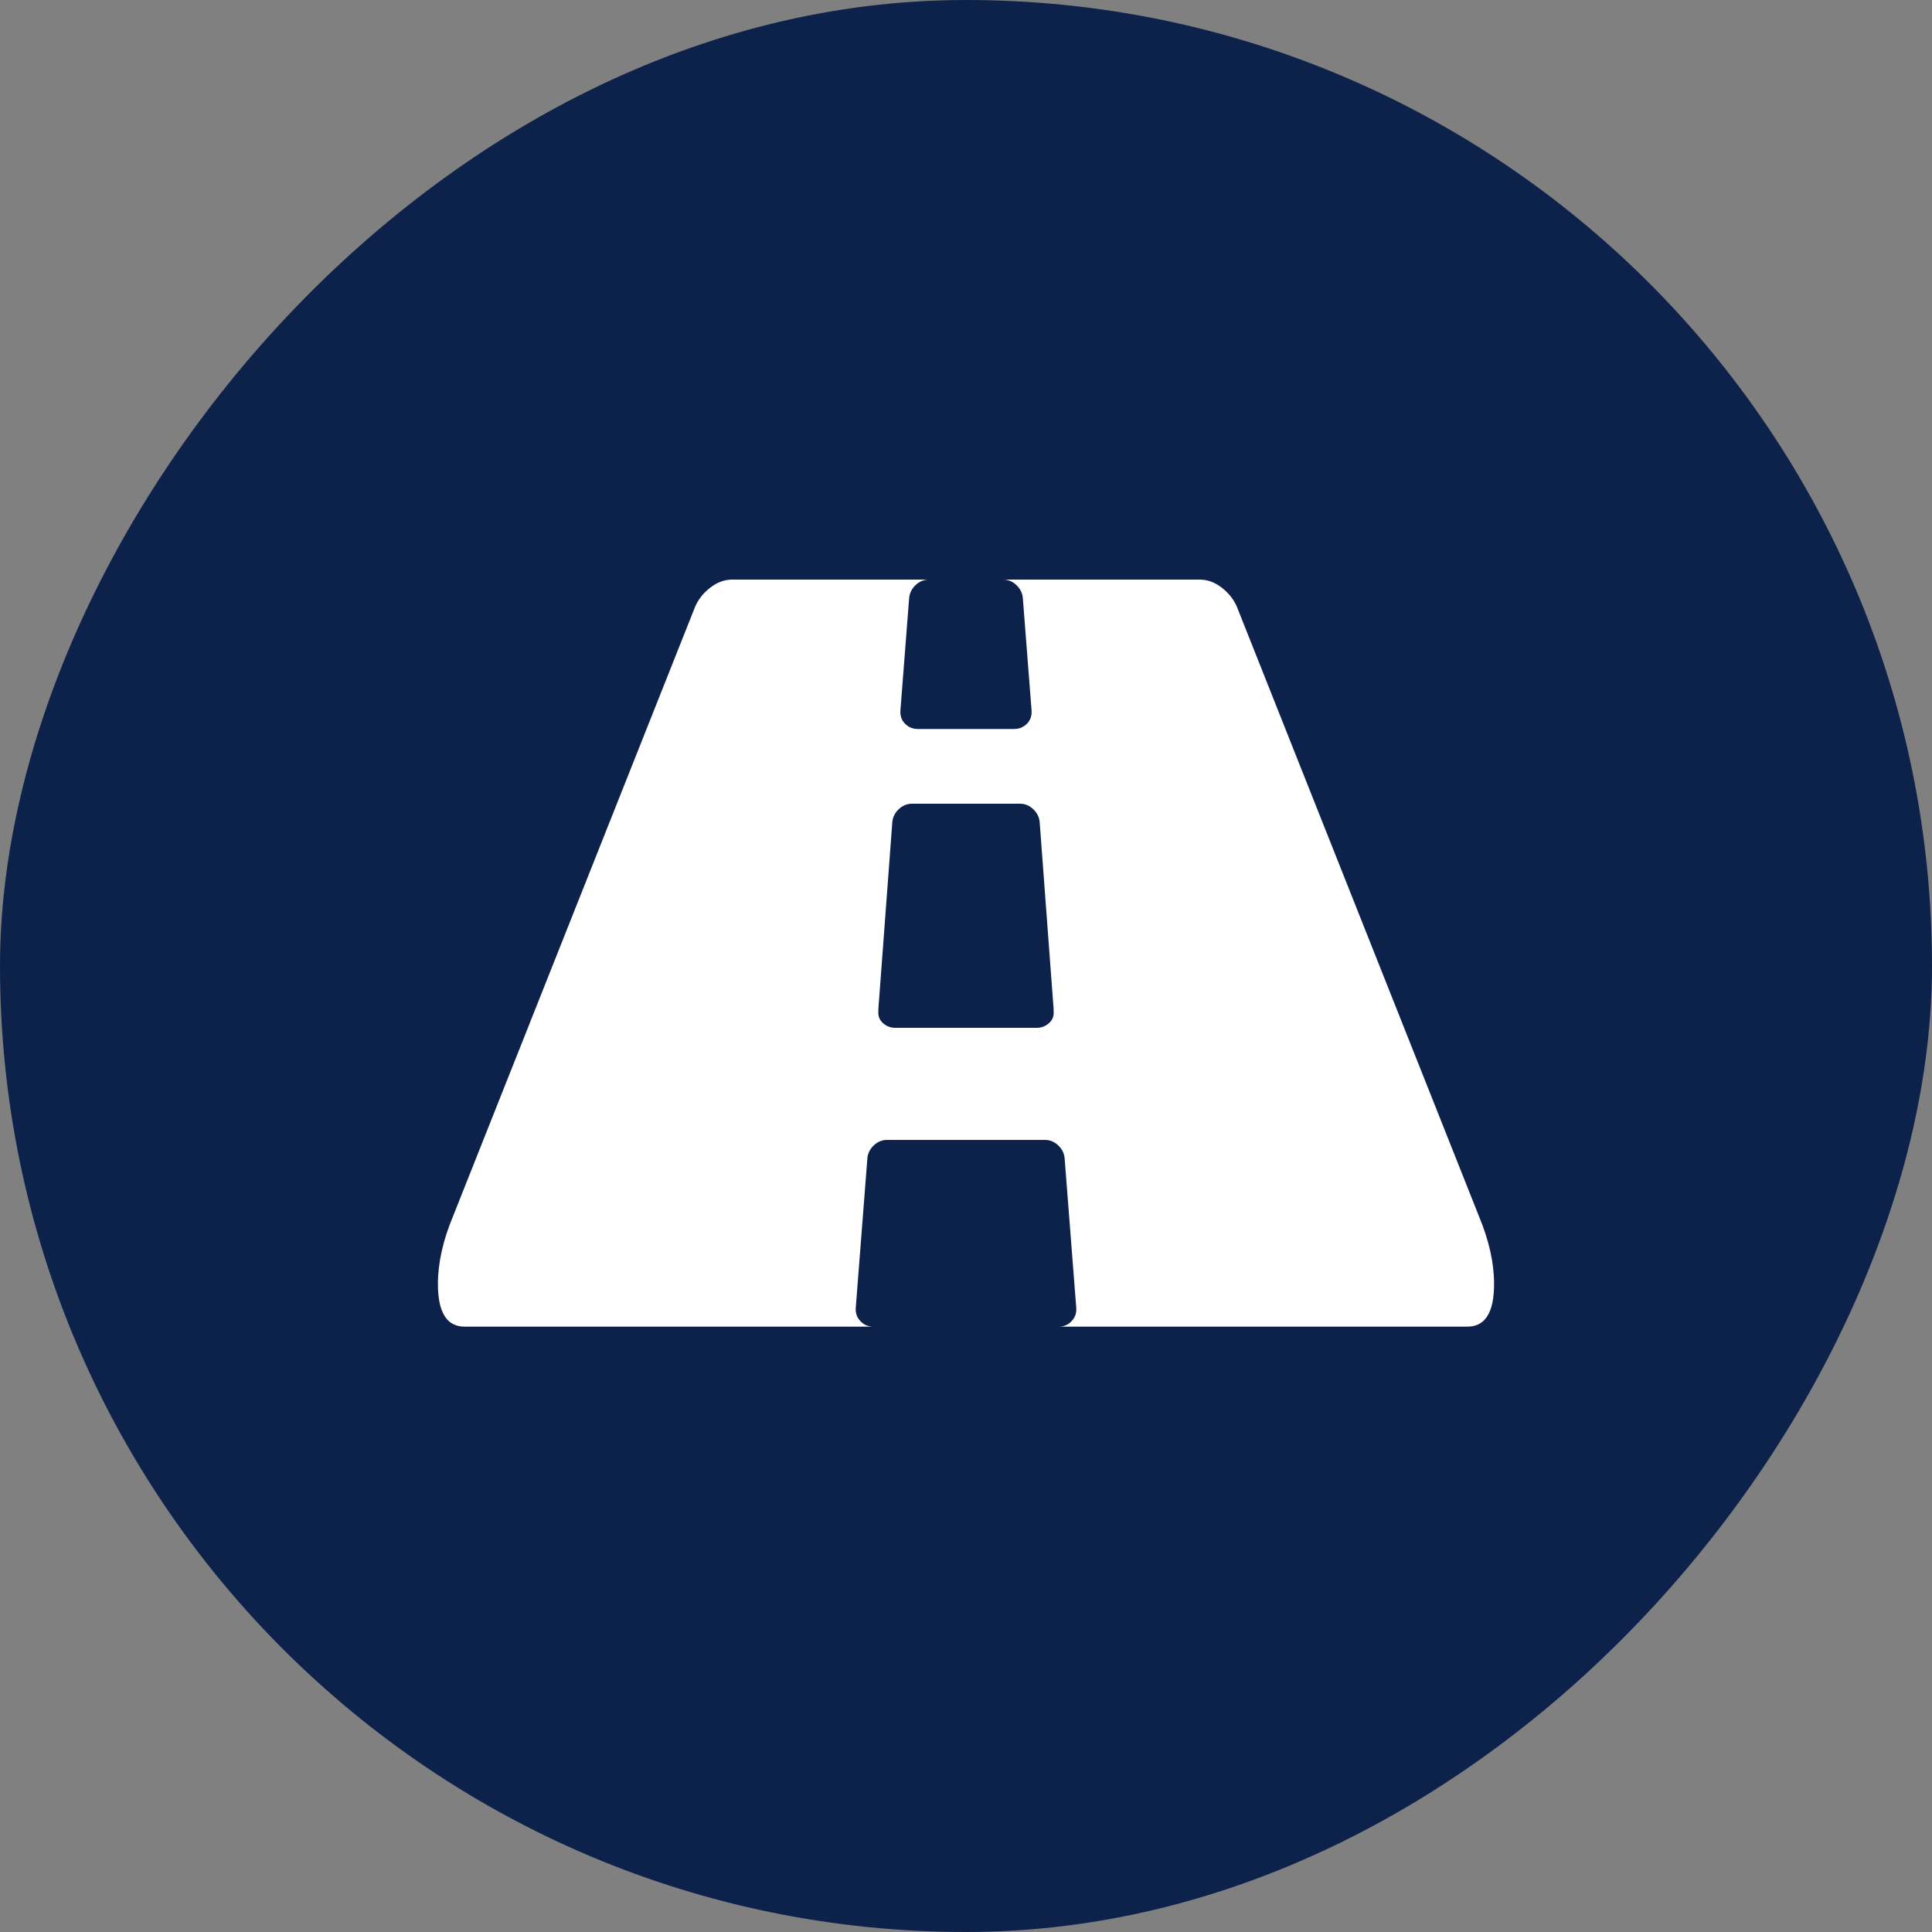
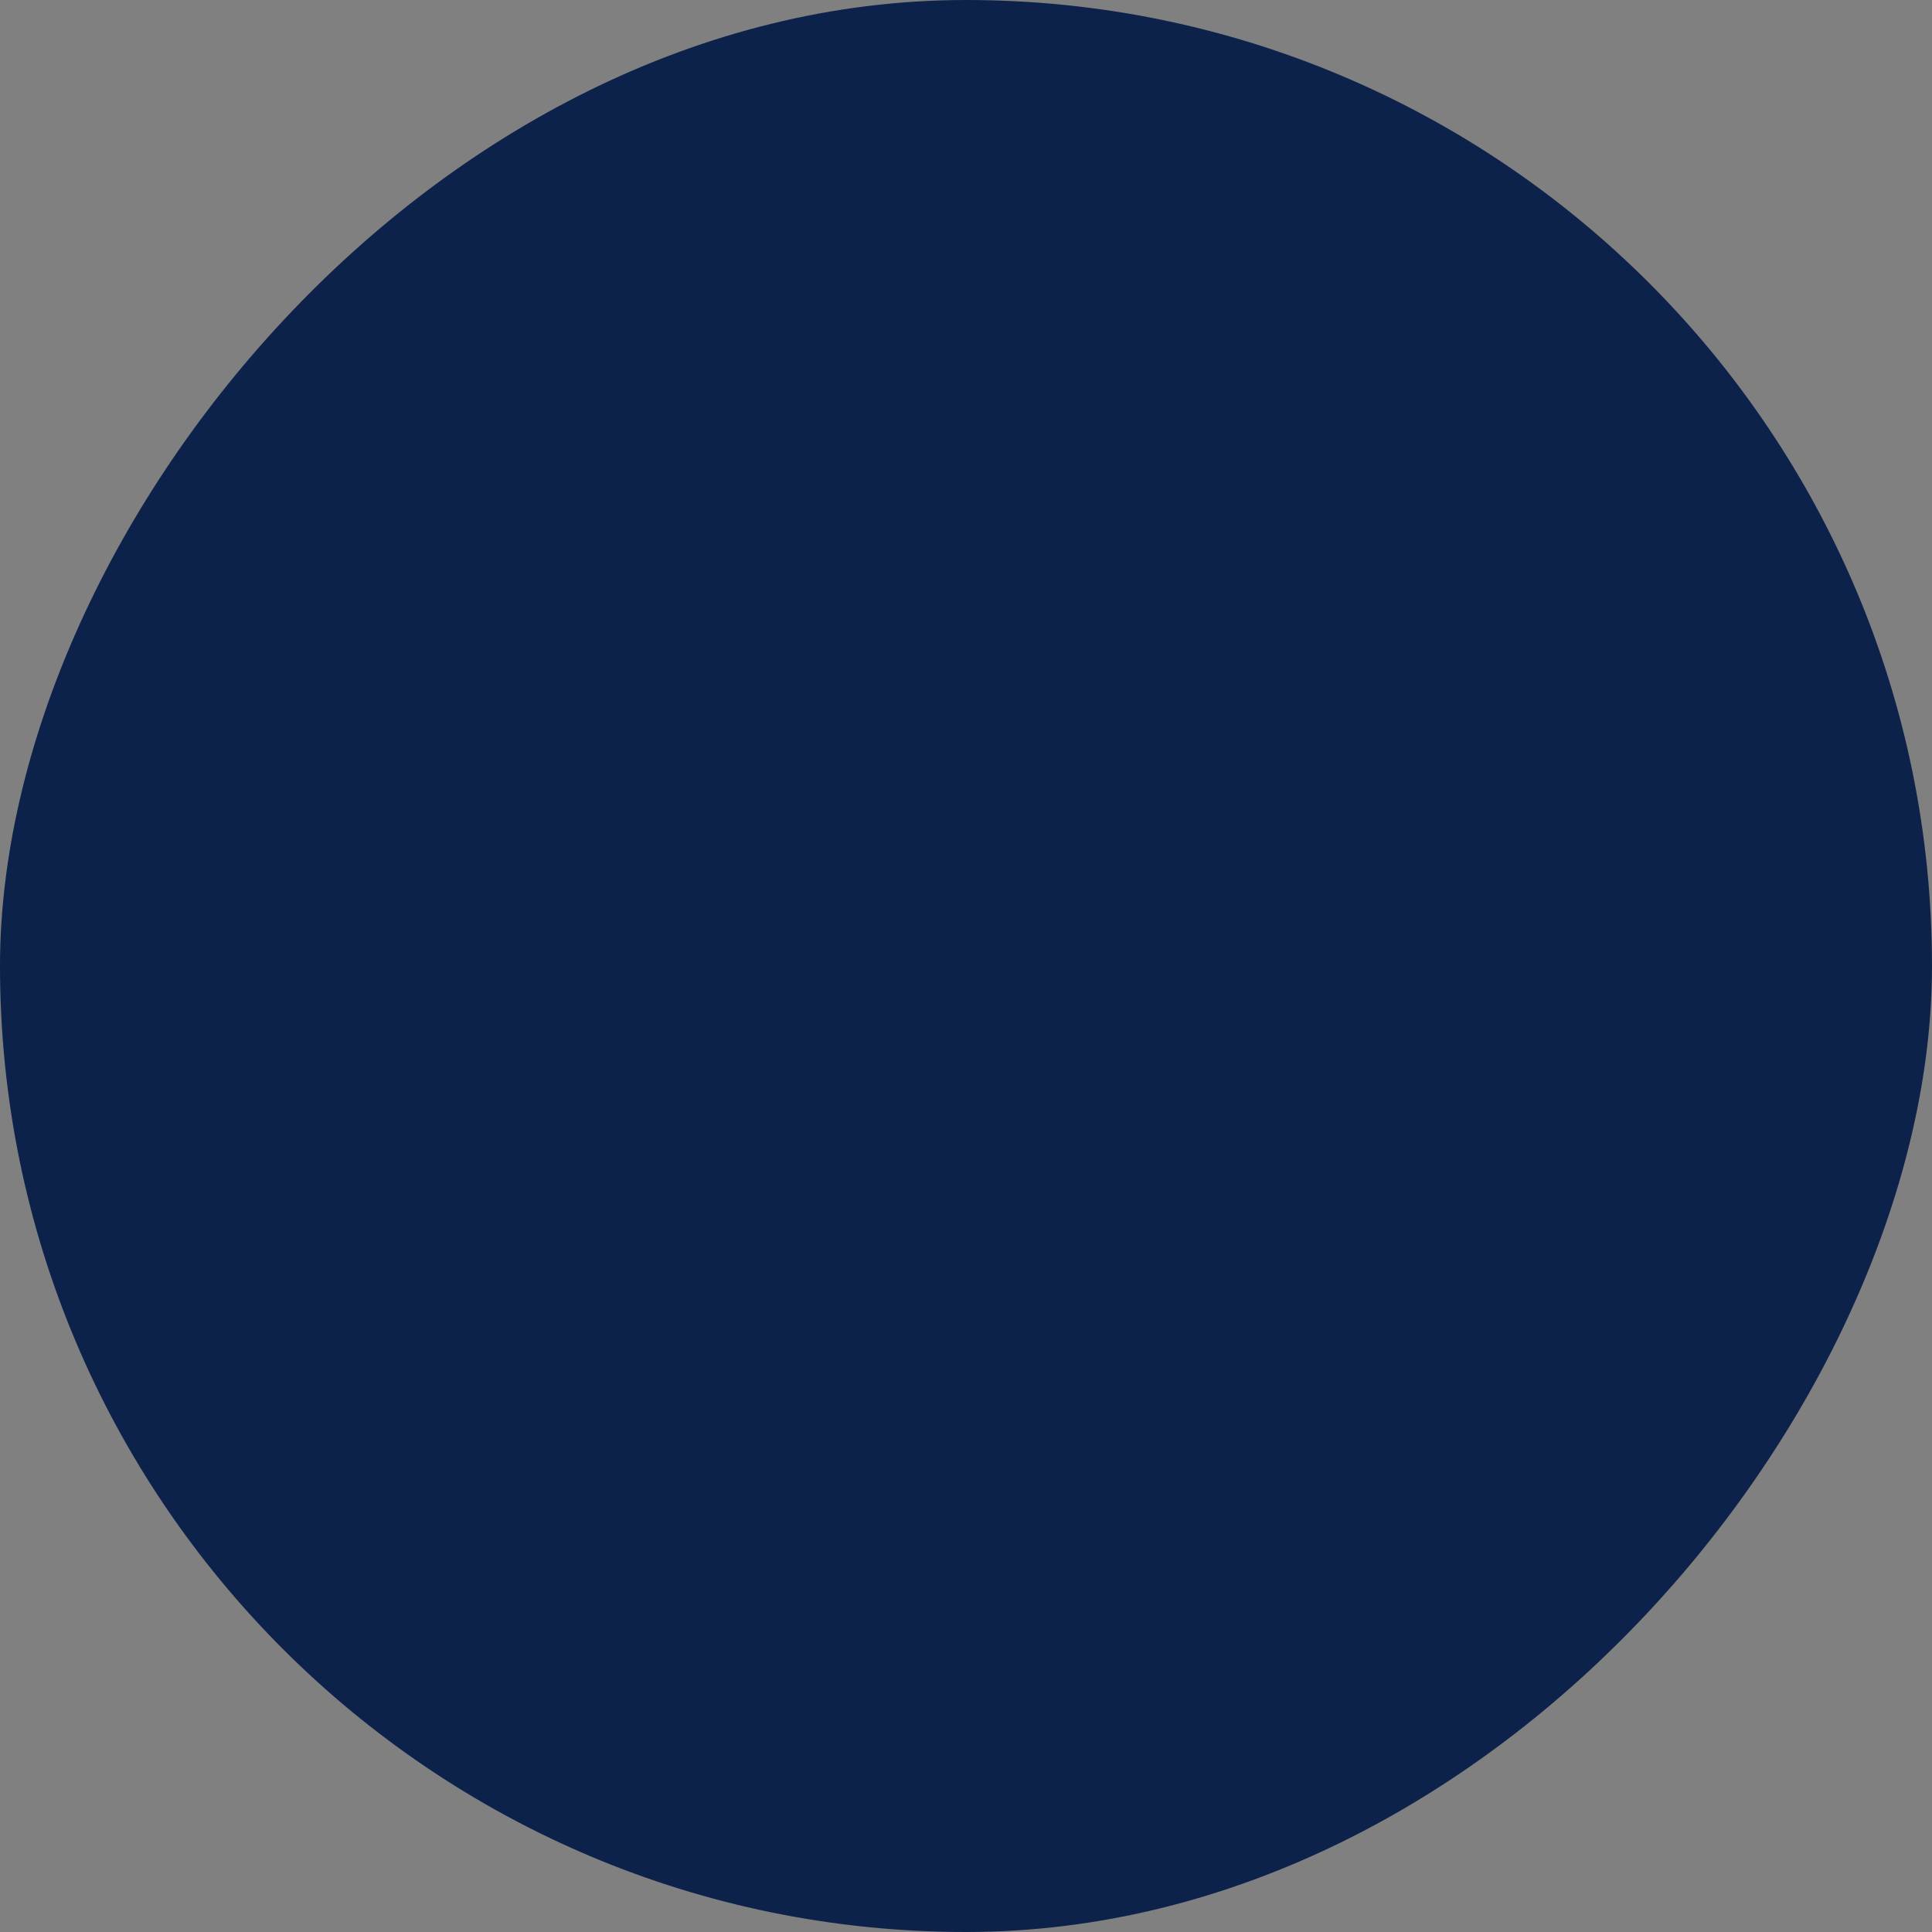
<svg xmlns="http://www.w3.org/2000/svg" width="150px" height="150px" viewBox="0 0 150 150" version="1.1">
  <rect x="0" y="0" width="150" height="150" fill="#808080" stroke="none" />
  <title>Road Icon</title>
  <g id="Final-designs" stroke="none" stroke-width="1" fill="none" fill-rule="evenodd">
    <g id="Electric-page-v4" transform="translate(-753, -3566)">
      <g id="road-icon" transform="translate(753, 3566)">
        <rect id="Rectangle" fill="#0D224A" transform="translate(75, 75) scale(1, -1) translate(-75, -75) " x="0" y="0" width="150" height="150" rx="75" />
        <g id="road-perspective" transform="translate(34, 45)" fill="#FFFFFF" fill-rule="nonzero">
-           <path d="M80.828,49.436 L62.04,2.13 C61.799,1.556 61.409,1.057 60.869,0.635 C60.328,0.211 59.756,0 59.156,0 L43.882,0 C44.273,0 44.618,0.143 44.918,0.43 C45.218,0.718 45.384,1.057 45.414,1.449 L46.09,10.15 C46.12,10.573 46,10.92 45.731,11.192 C45.46,11.464 45.13,11.599 44.739,11.599 L37.26,11.599 C36.87,11.599 36.54,11.464 36.269,11.192 C35.999,10.921 35.879,10.573 35.909,10.15 L36.585,1.449 C36.615,1.057 36.78,0.718 37.08,0.43 C37.381,0.144 37.726,0 38.117,0 L22.843,0 C22.242,0 21.672,0.211 21.131,0.635 C20.59,1.057 20.2,1.556 19.96,2.13 L1.171,49.436 C0.39,51.309 0,53.061 0,54.692 C0,56.898 0.691,58 2.073,58 L33.791,58 C33.401,58 33.071,57.857 32.8,57.57 C32.53,57.282 32.41,56.943 32.44,56.55 L33.341,44.951 C33.371,44.558 33.536,44.219 33.836,43.931 C34.136,43.644 34.482,43.502 34.873,43.502 L47.127,43.502 C47.518,43.502 47.862,43.644 48.164,43.931 C48.464,44.219 48.629,44.558 48.659,44.951 L49.561,56.55 C49.592,56.943 49.47,57.282 49.201,57.57 C48.931,57.857 48.6,58 48.209,58 L79.927,58 C81.309,58 82,56.898 82,54.692 C82,53.061 81.609,51.309 80.828,49.436 Z M47.804,33.531 C47.833,33.894 47.713,34.195 47.443,34.437 C47.173,34.679 46.857,34.8 46.497,34.8 L35.503,34.8 C35.143,34.8 34.827,34.679 34.557,34.437 C34.286,34.195 34.166,33.892 34.196,33.531 L34.196,33.349 L35.278,18.85 C35.308,18.457 35.473,18.118 35.773,17.831 C36.074,17.544 36.419,17.4 36.81,17.4 L45.189,17.4 C45.58,17.4 45.926,17.543 46.226,17.831 C46.526,18.118 46.692,18.457 46.722,18.85 L47.803,33.349 L47.803,33.531 L47.804,33.531 Z" id="Shape" />
-         </g>
+           </g>
      </g>
    </g>
  </g>
</svg>